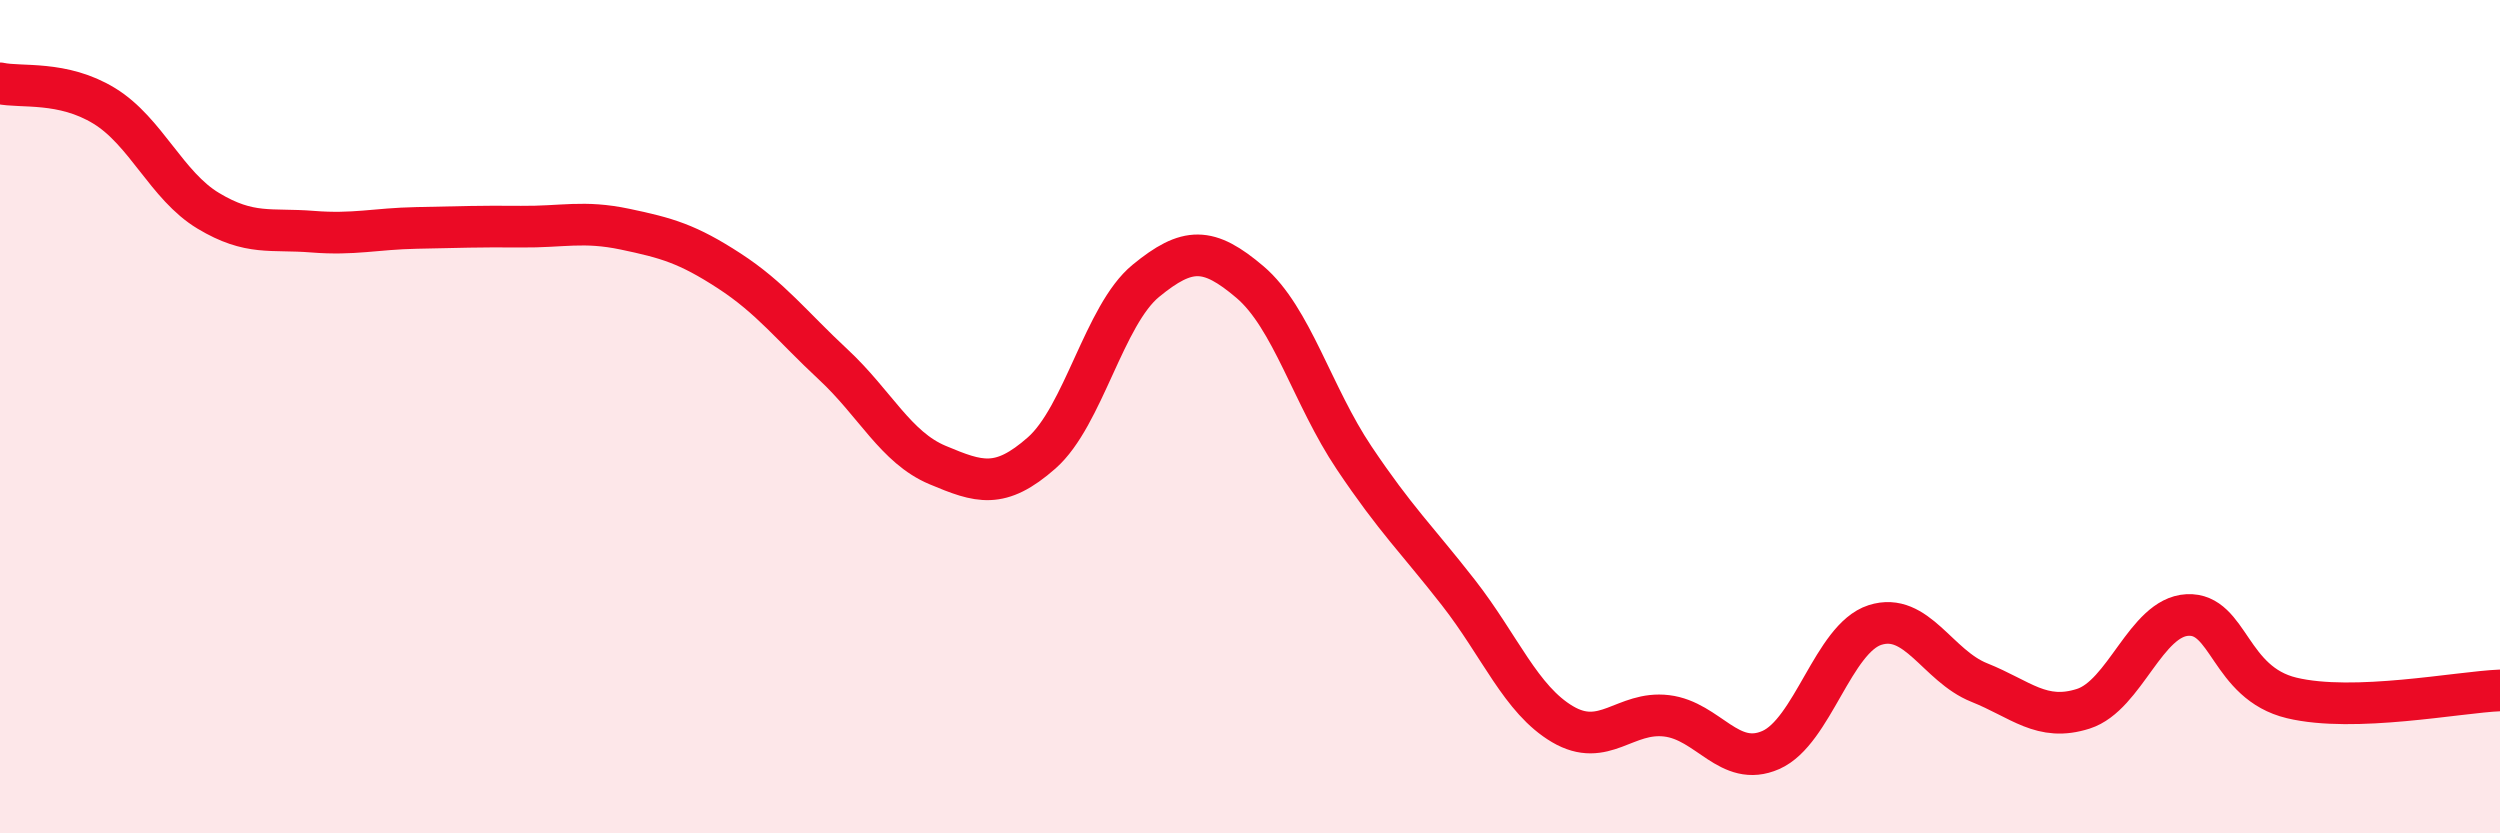
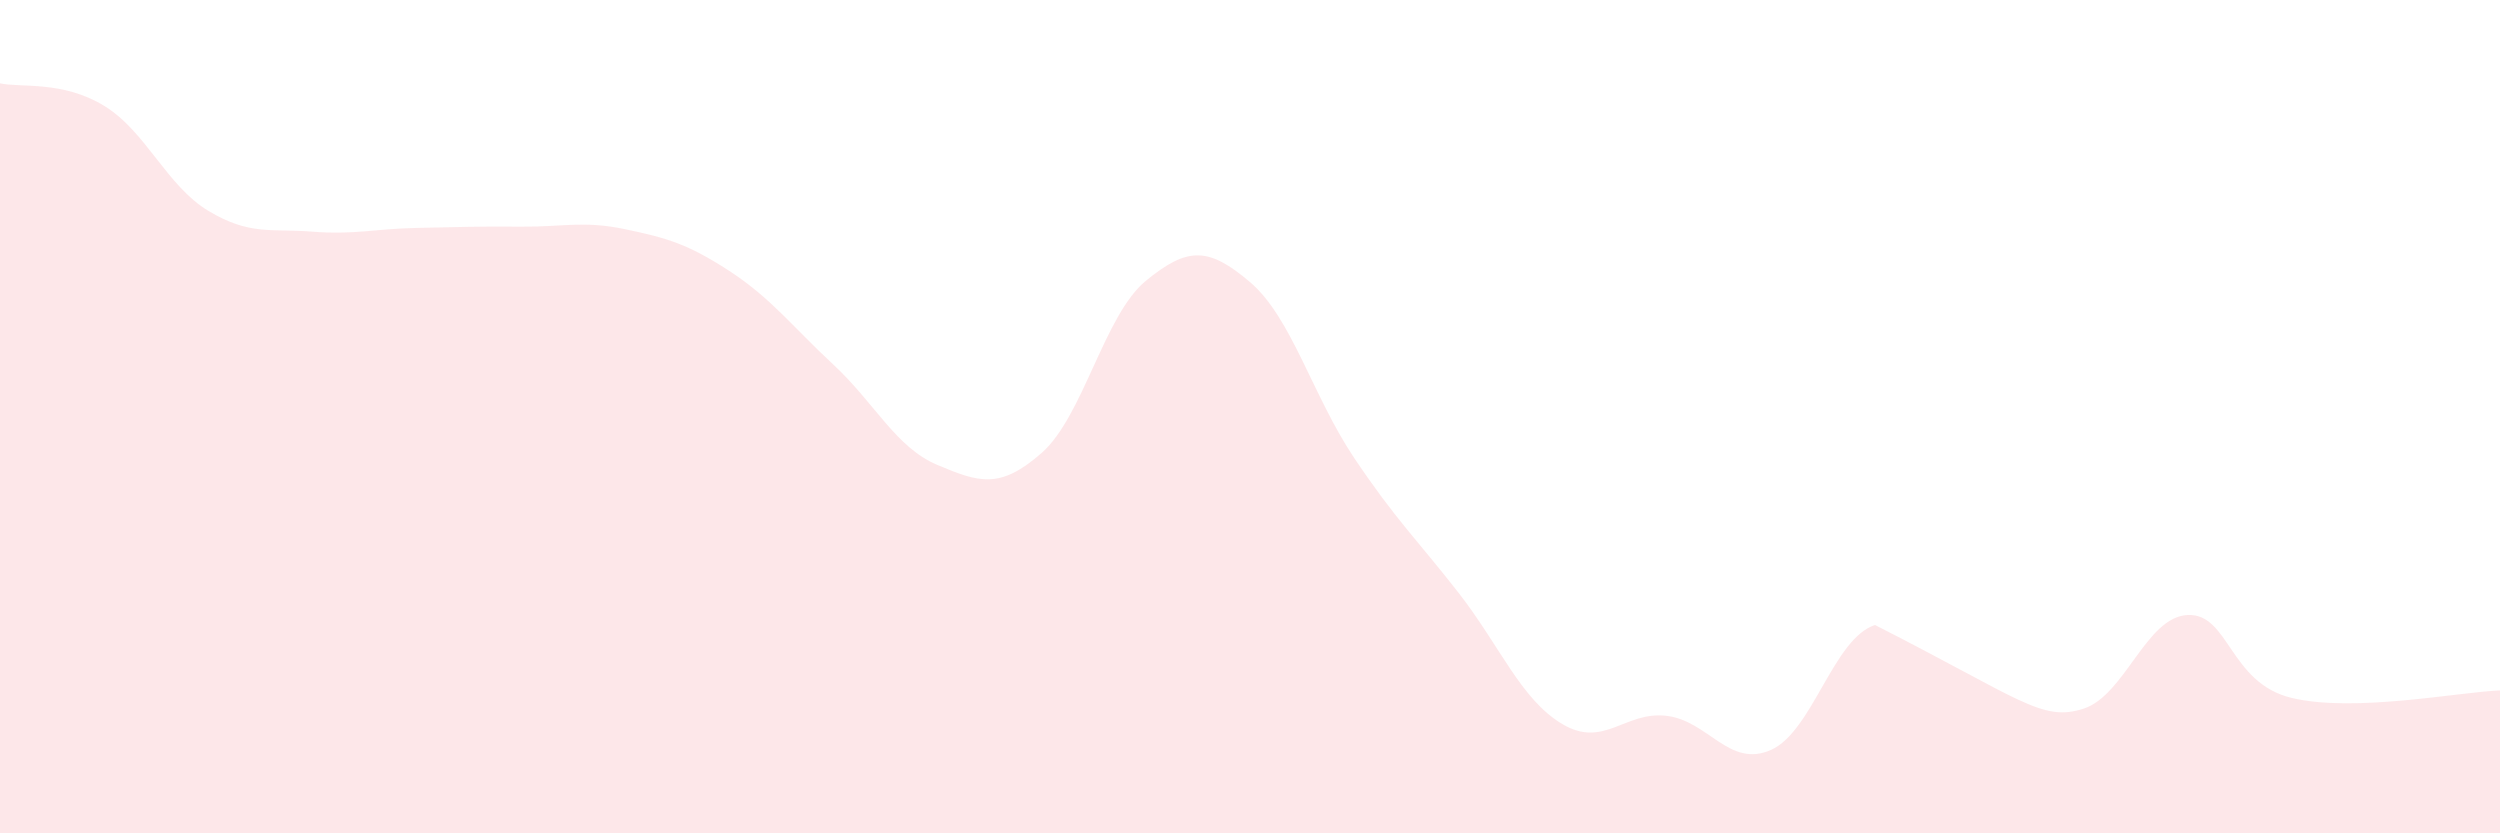
<svg xmlns="http://www.w3.org/2000/svg" width="60" height="20" viewBox="0 0 60 20">
-   <path d="M 0,2 C 0.5,2.11 1.5,1.93 2.5,2.54 C 3.5,3.15 4,4.46 5,5.06 C 6,5.66 6.5,5.48 7.5,5.56 C 8.5,5.64 9,5.49 10,5.47 C 11,5.45 11.5,5.43 12.5,5.44 C 13.5,5.45 14,5.29 15,5.5 C 16,5.71 16.5,5.85 17.5,6.5 C 18.5,7.15 19,7.82 20,8.75 C 21,9.68 21.5,10.74 22.5,11.16 C 23.5,11.58 24,11.75 25,10.87 C 26,9.99 26.5,7.56 27.5,6.74 C 28.5,5.92 29,5.92 30,6.77 C 31,7.62 31.5,9.5 32.5,10.99 C 33.5,12.48 34,12.94 35,14.22 C 36,15.5 36.5,16.79 37.5,17.38 C 38.5,17.97 39,17.06 40,17.18 C 41,17.3 41.5,18.44 42.5,18 C 43.5,17.56 44,15.32 45,15 C 46,14.68 46.5,15.98 47.5,16.38 C 48.5,16.78 49,17.33 50,17.01 C 51,16.69 51.5,14.81 52.5,14.76 C 53.5,14.71 53.5,16.39 55,16.75 C 56.5,17.11 59,16.61 60,16.57L60 20L0 20Z" fill="#EB0A25" opacity="0.1" stroke-linecap="round" stroke-linejoin="round" />
-   <path d="M 0,2 C 0.5,2.11 1.5,1.93 2.5,2.54 C 3.5,3.15 4,4.46 5,5.06 C 6,5.66 6.5,5.48 7.5,5.56 C 8.5,5.64 9,5.49 10,5.47 C 11,5.45 11.5,5.43 12.5,5.44 C 13.5,5.45 14,5.29 15,5.5 C 16,5.71 16.5,5.85 17.5,6.5 C 18.5,7.15 19,7.82 20,8.75 C 21,9.68 21.5,10.74 22.5,11.16 C 23.5,11.58 24,11.75 25,10.87 C 26,9.99 26.5,7.56 27.5,6.74 C 28.5,5.92 29,5.92 30,6.77 C 31,7.62 31.5,9.5 32.5,10.99 C 33.5,12.48 34,12.94 35,14.22 C 36,15.5 36.5,16.79 37.5,17.38 C 38.5,17.97 39,17.06 40,17.18 C 41,17.3 41.5,18.44 42.5,18 C 43.5,17.56 44,15.32 45,15 C 46,14.68 46.5,15.98 47.5,16.38 C 48.5,16.78 49,17.33 50,17.01 C 51,16.69 51.5,14.81 52.5,14.76 C 53.5,14.71 53.5,16.39 55,16.75 C 56.5,17.11 59,16.61 60,16.57" stroke="#EB0A25" stroke-width="1" fill="none" stroke-linecap="round" stroke-linejoin="round" />
+   <path d="M 0,2 C 0.5,2.11 1.5,1.93 2.5,2.54 C 3.5,3.15 4,4.46 5,5.06 C 6,5.66 6.5,5.48 7.5,5.56 C 8.5,5.64 9,5.49 10,5.47 C 11,5.45 11.5,5.43 12.5,5.44 C 13.5,5.45 14,5.29 15,5.5 C 16,5.71 16.5,5.85 17.5,6.5 C 18.5,7.15 19,7.82 20,8.75 C 21,9.68 21.5,10.74 22.5,11.16 C 23.5,11.58 24,11.75 25,10.87 C 26,9.99 26.5,7.56 27.5,6.74 C 28.5,5.92 29,5.92 30,6.77 C 31,7.62 31.5,9.5 32.5,10.99 C 33.5,12.48 34,12.94 35,14.22 C 36,15.5 36.5,16.79 37.5,17.38 C 38.5,17.97 39,17.06 40,17.18 C 41,17.3 41.5,18.44 42.5,18 C 43.5,17.56 44,15.32 45,15 C 48.5,16.78 49,17.33 50,17.01 C 51,16.69 51.5,14.81 52.5,14.76 C 53.5,14.71 53.5,16.39 55,16.75 C 56.5,17.11 59,16.61 60,16.57L60 20L0 20Z" fill="#EB0A25" opacity="0.1" stroke-linecap="round" stroke-linejoin="round" />
</svg>